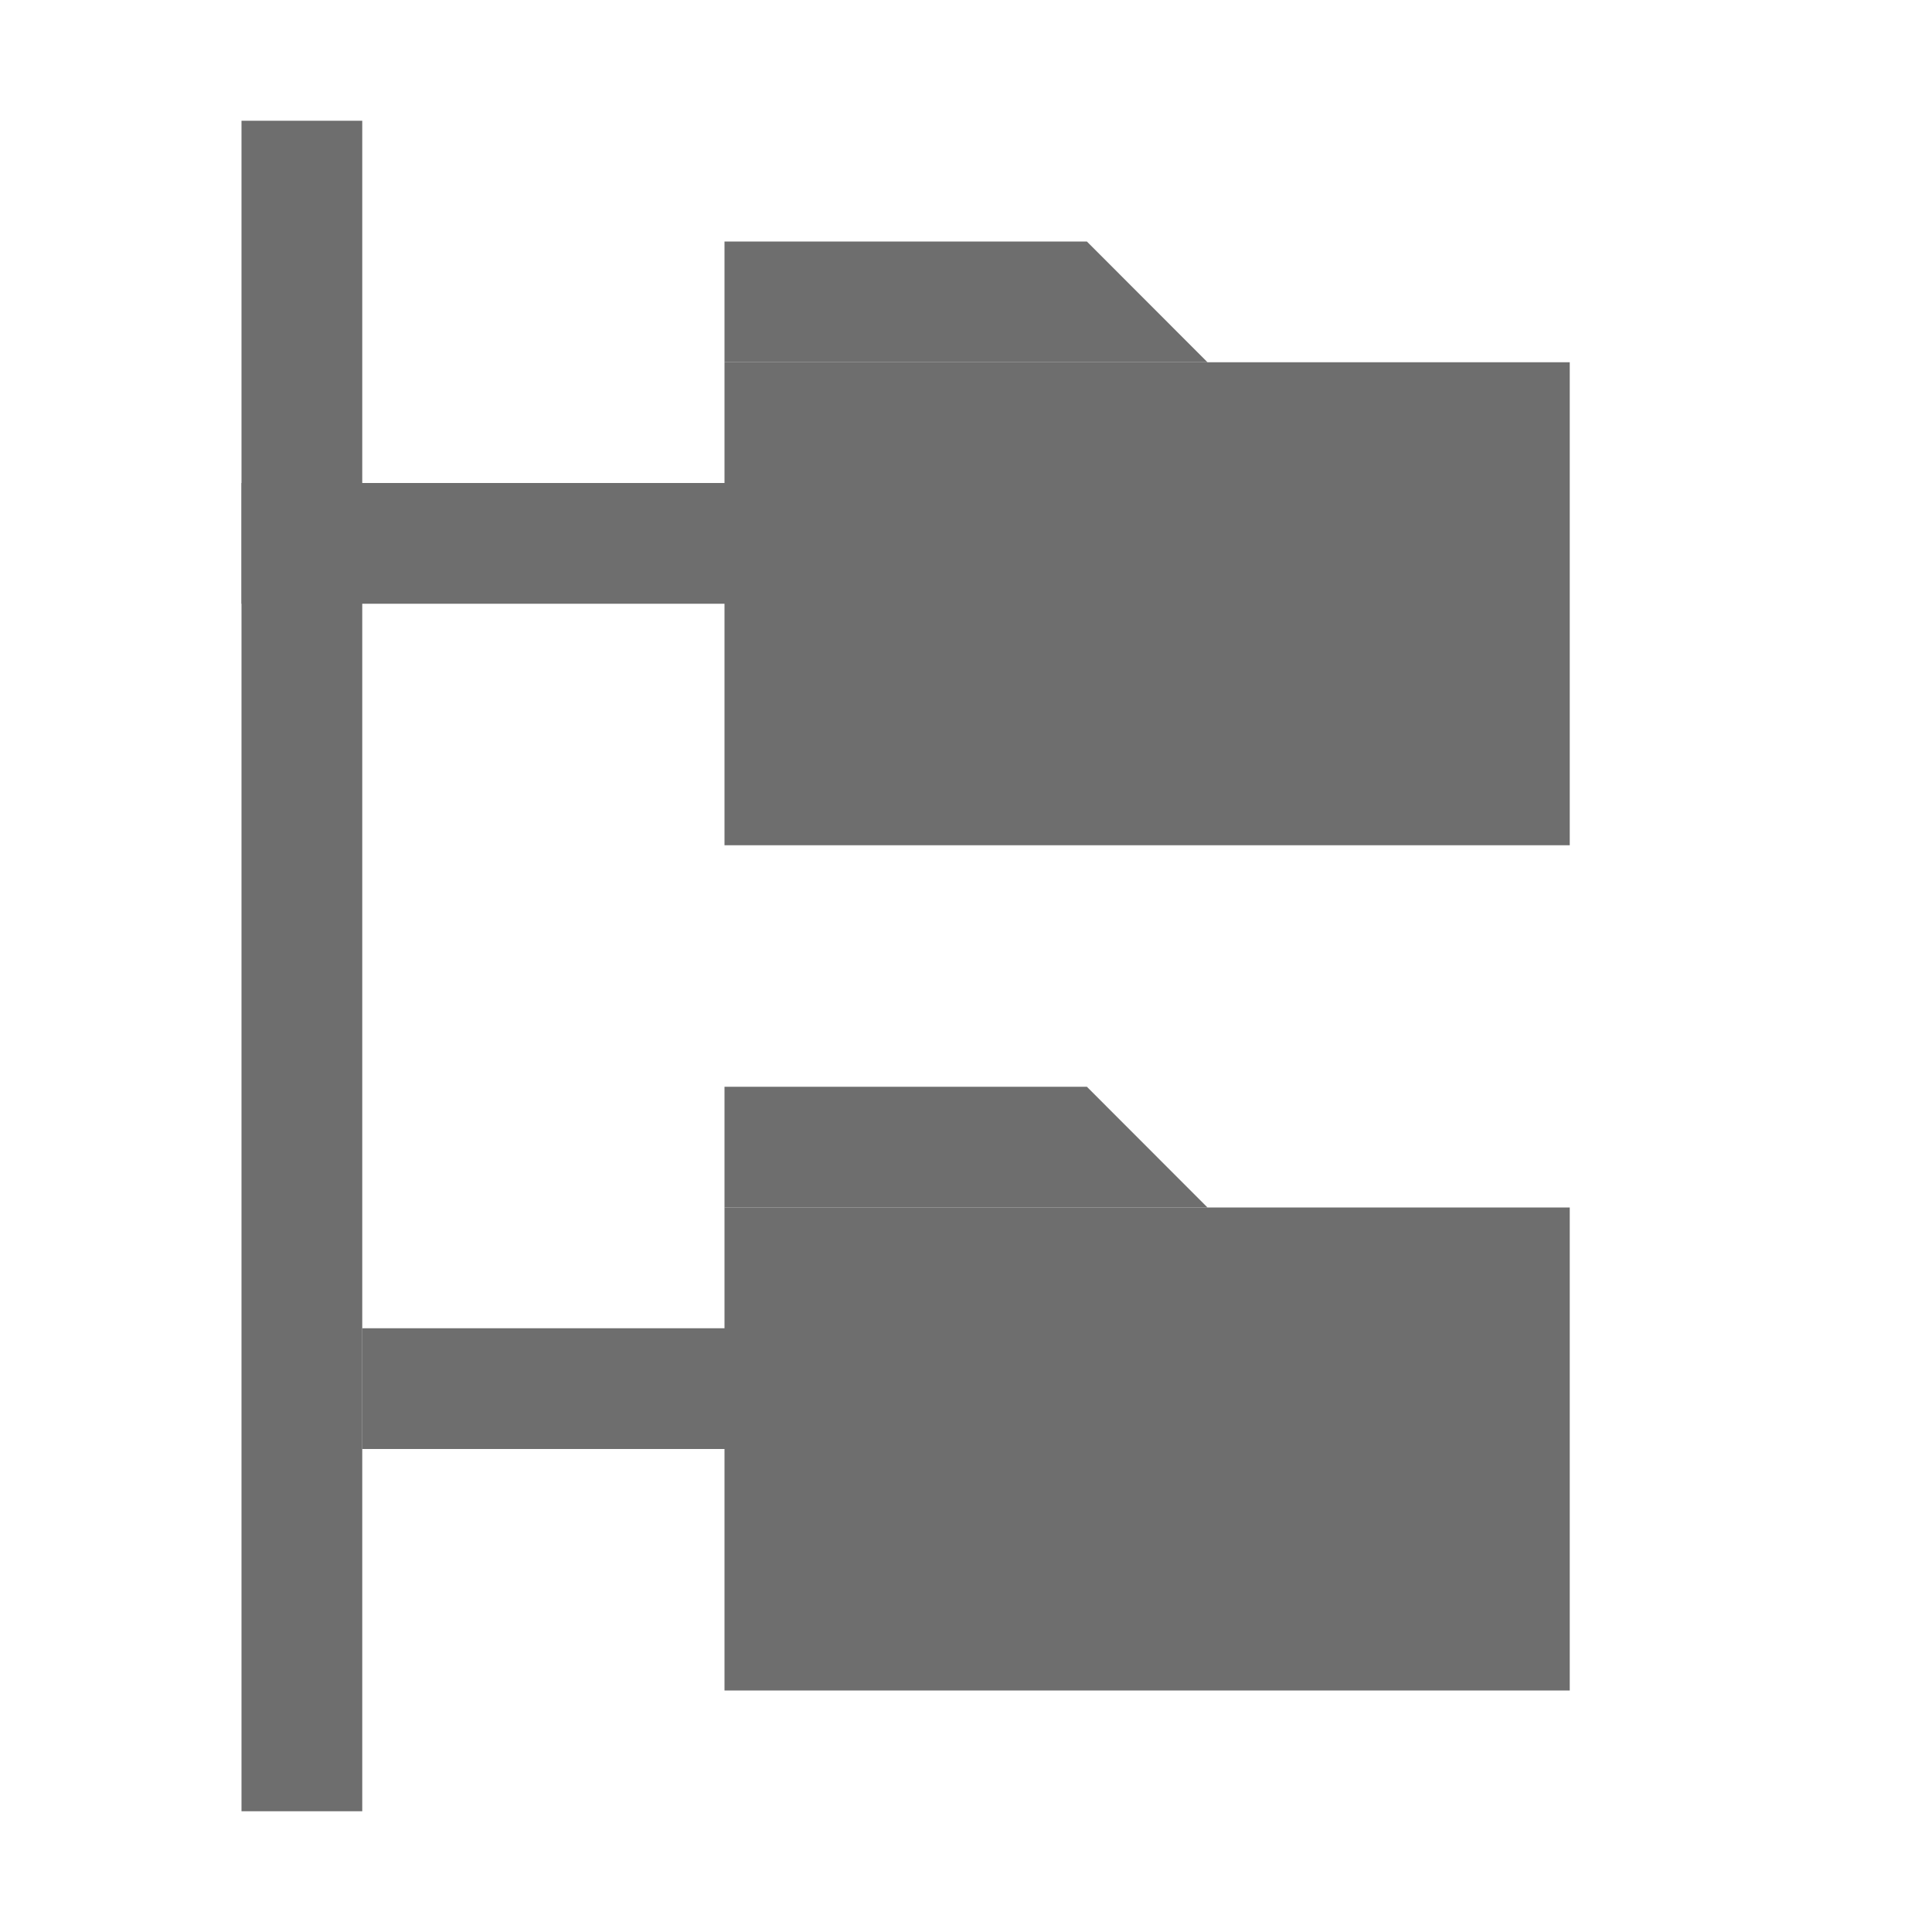
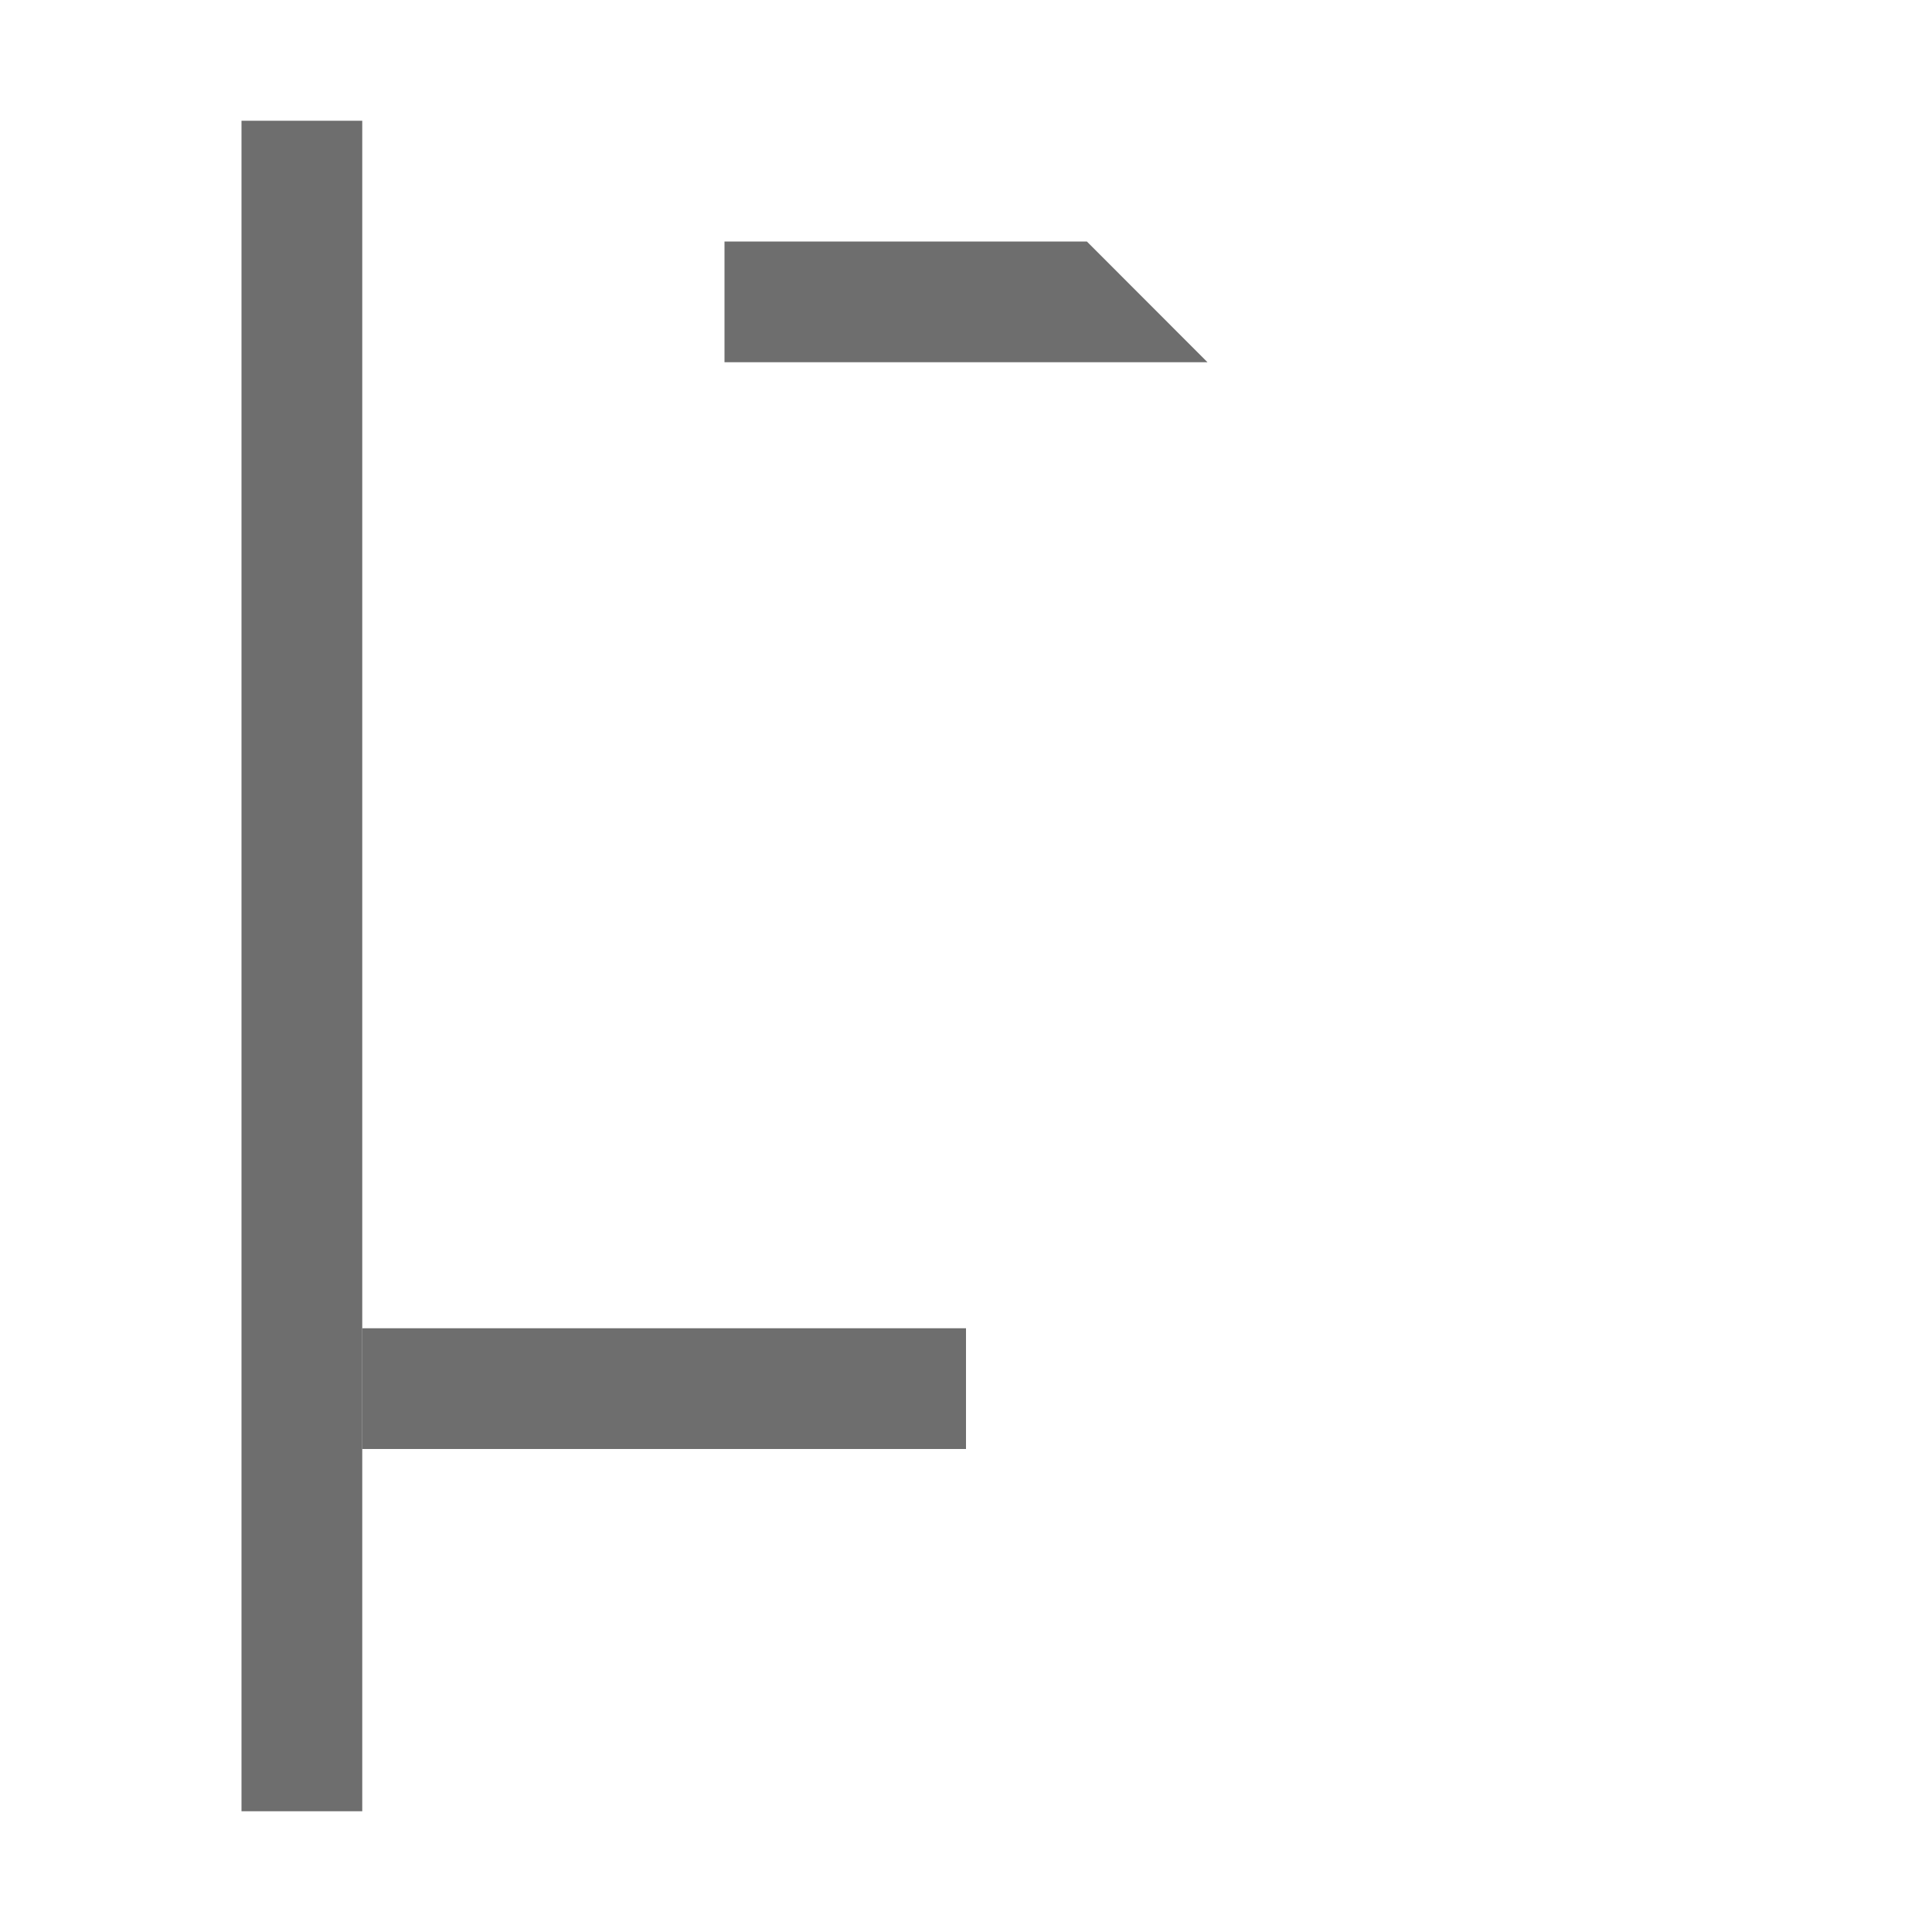
<svg xmlns="http://www.w3.org/2000/svg" width="16" height="16" viewBox="0 0 16 16">
  <g fill="none" fill-rule="evenodd">
-     <rect width="5" height="1" x="2" y="4" fill="#6E6E6E" />
    <rect width="5" height="1" x="3" y="11" fill="#6E6E6E" />
    <rect width="1" height="14" x="2" y="1" fill="#6E6E6E" />
    <g fill="#6E6E6E" transform="translate(6 2)">
-       <rect width="7" height="4" y="1" />
      <polygon points="0 0 3.001 0 4 1 0 1" />
    </g>
    <g fill="#6E6E6E" transform="translate(6 9)">
-       <rect width="7" height="4" y="1" />
-       <polygon points="0 0 3.001 0 4 1 0 1" />
-     </g>
+       </g>
  </g>
</svg>